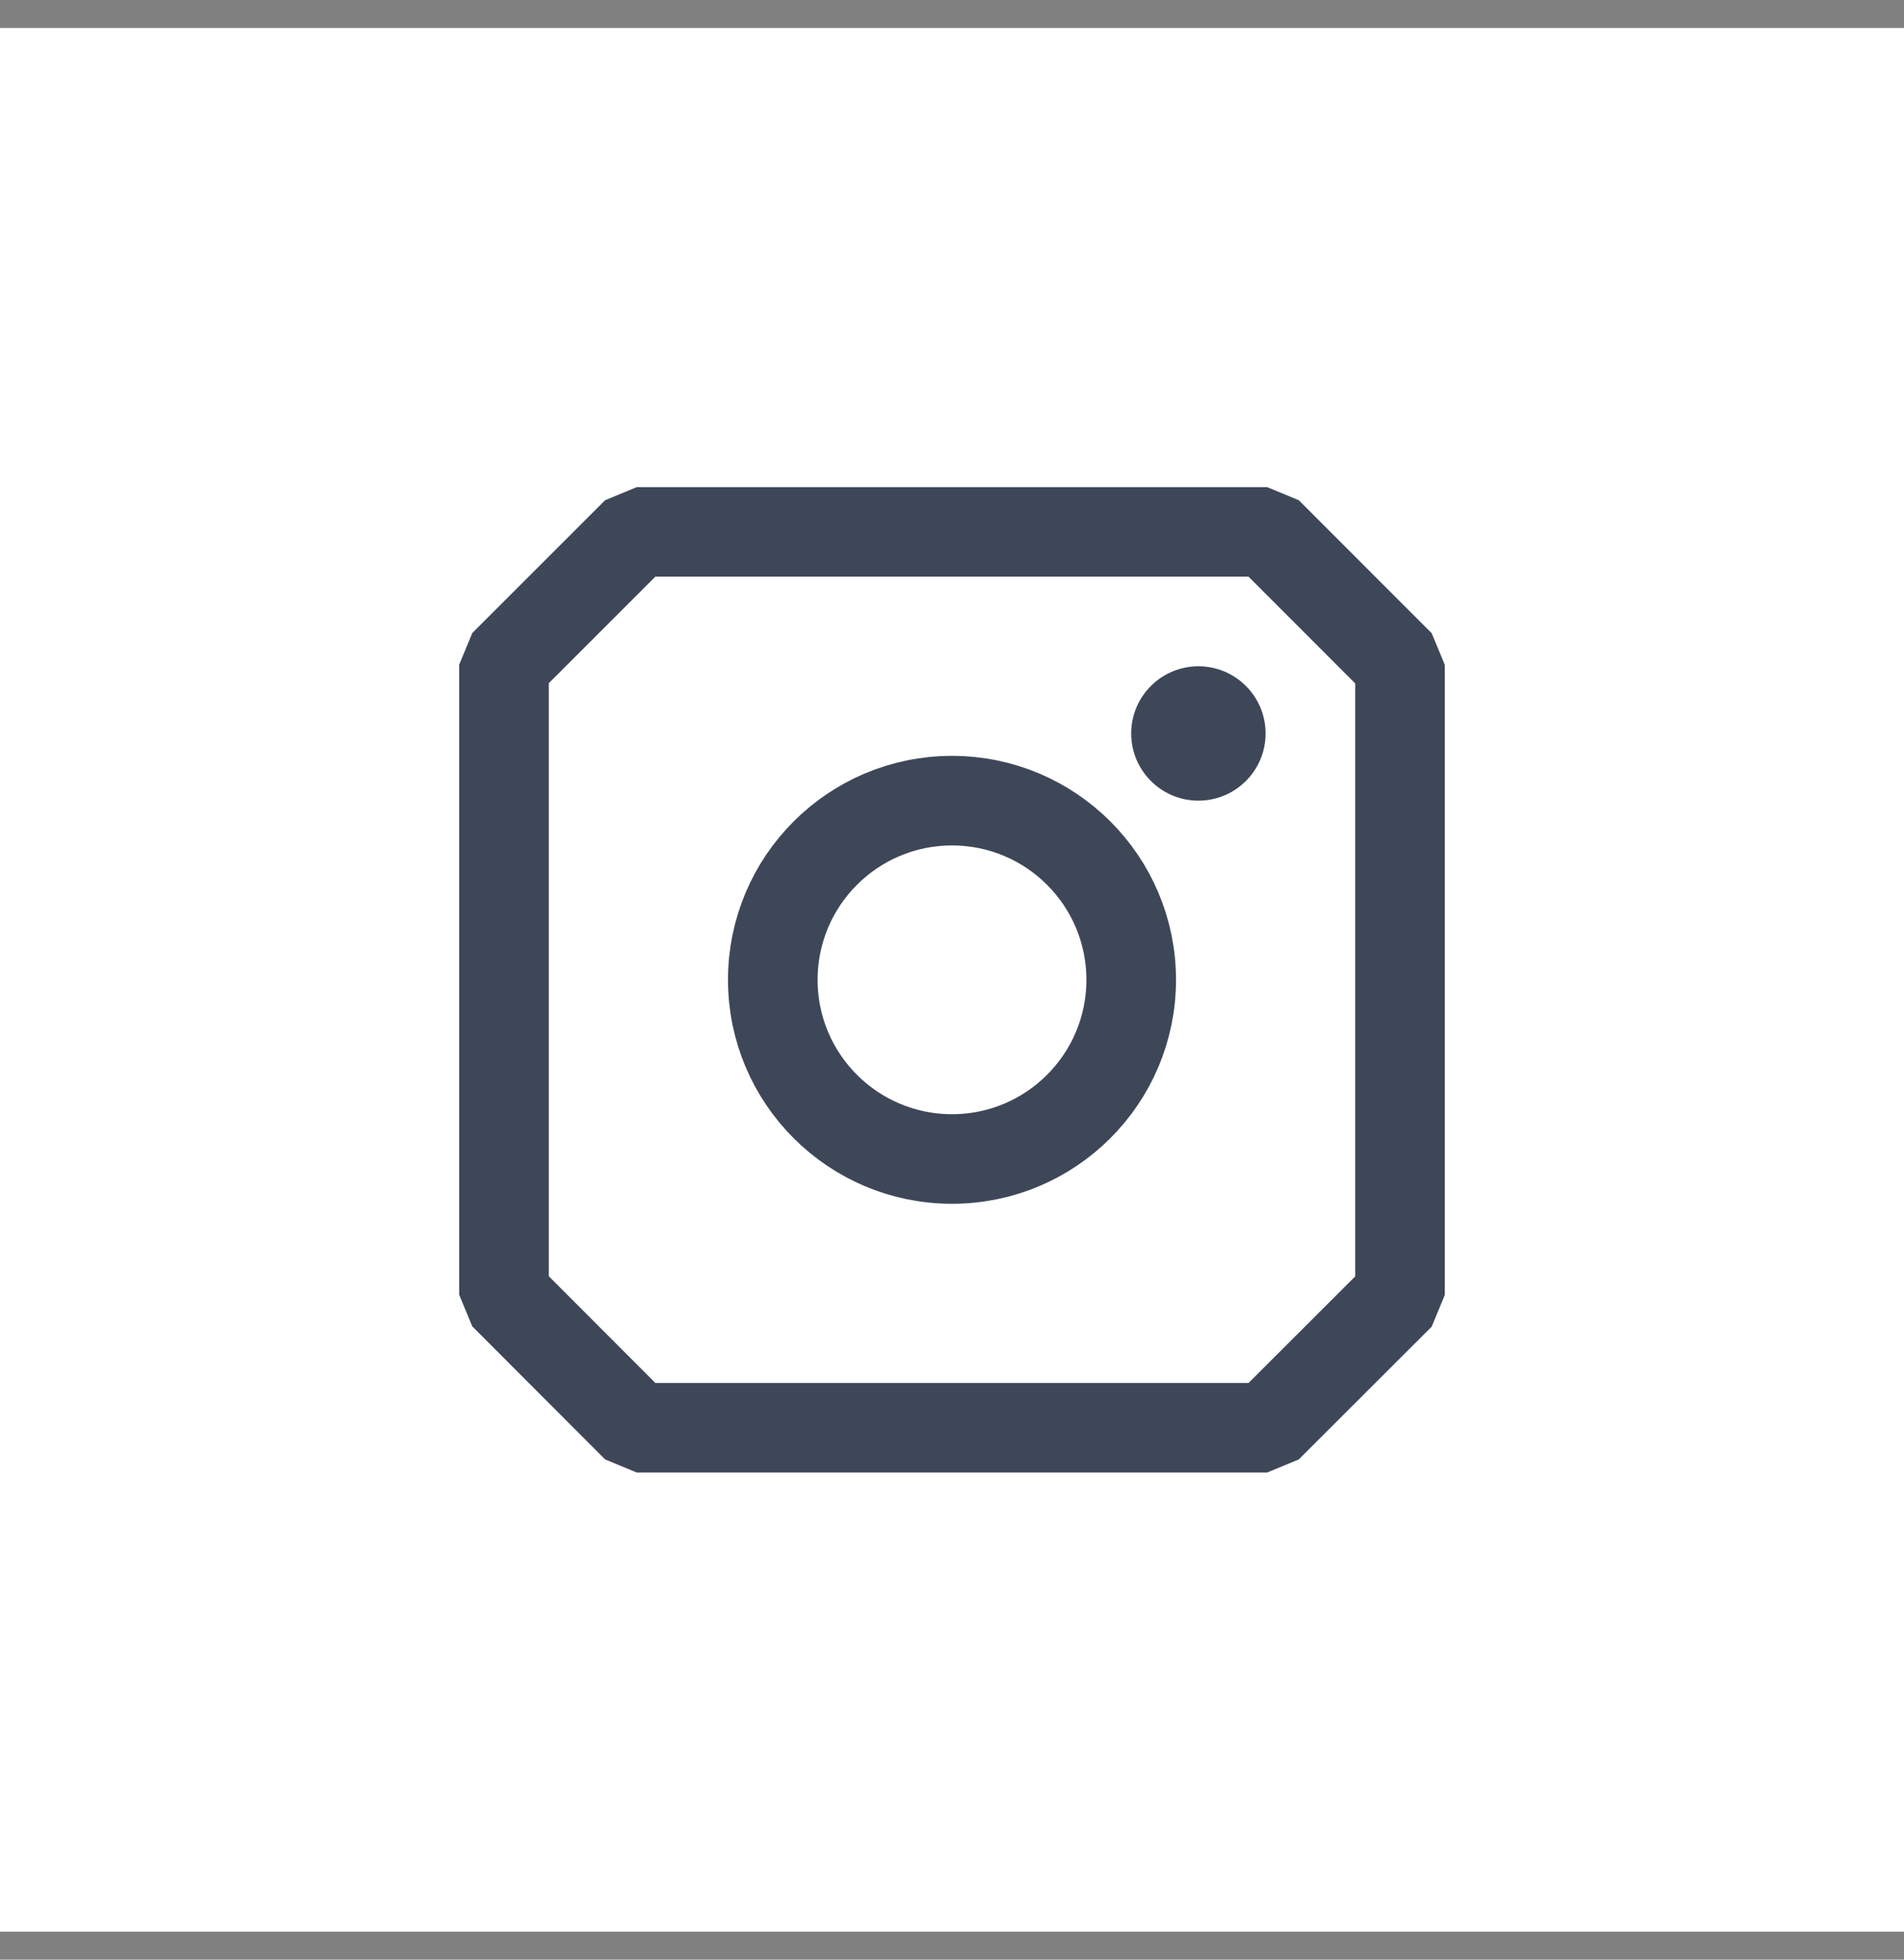
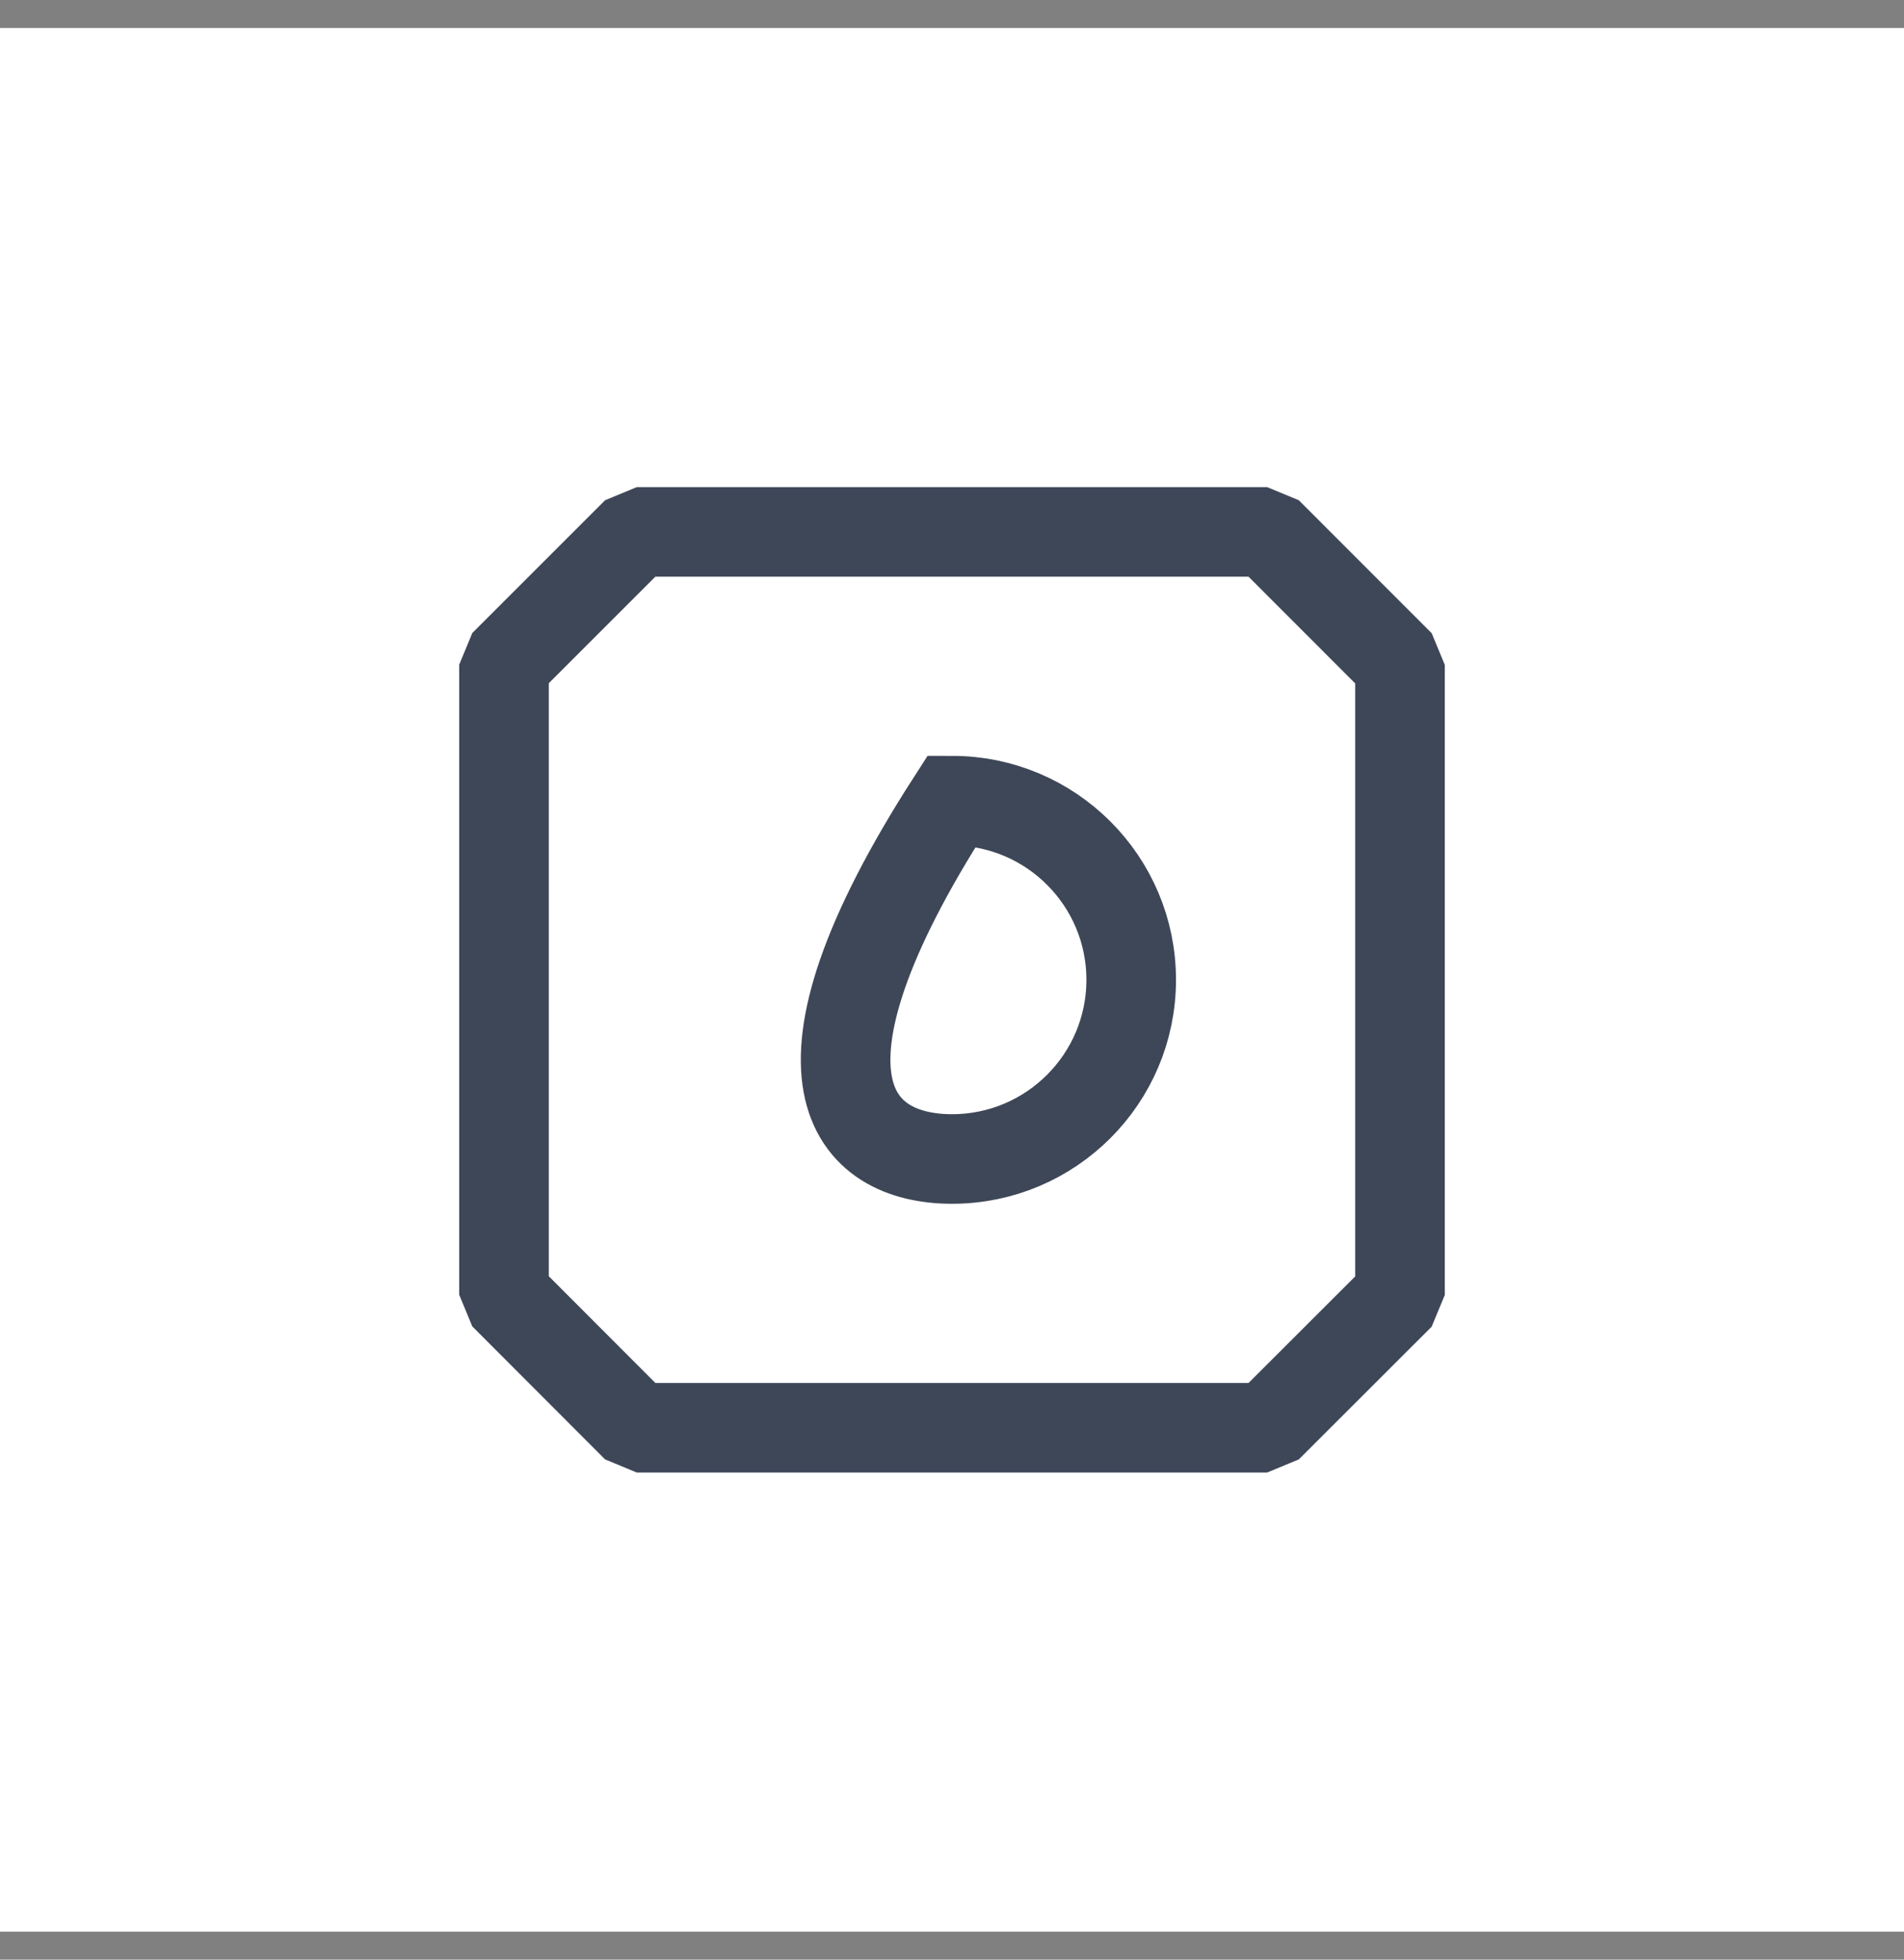
<svg xmlns="http://www.w3.org/2000/svg" width="34" height="35" viewBox="0 0 34 35" fill="none">
  <rect x="0" y="0" width="34" height="35" fill="#808080" stroke="none" />
  <rect width="34" height="34" transform="translate(0 0.5)" fill="white" />
  <path d="M19.244 25.5H22.627L25 23.129V11.875L22.627 9.5H11.371L9 11.871V23.125L11.371 25.5H19.242H19.244Z" stroke="#3E4758" stroke-width="1.6" stroke-linejoin="bevel" />
-   <path d="M17 20.7C18.767 20.7 20.2 19.267 20.2 17.5C20.2 15.733 18.767 14.3 17 14.3C15.233 14.3 13.8 15.733 13.8 17.5C13.8 19.267 15.233 20.7 17 20.7Z" stroke="#3E4758" stroke-width="1.6" stroke-miterlimit="10" />
-   <path d="M22.6 13.1C22.6 13.763 22.062 14.3 21.4 14.3C20.737 14.3 20.2 13.762 20.2 13.1C20.2 12.438 20.738 11.9 21.4 11.9C22.062 11.9 22.6 12.438 22.6 13.1Z" fill="#3E4758" />
+   <path d="M17 20.7C18.767 20.7 20.2 19.267 20.2 17.5C20.2 15.733 18.767 14.3 17 14.3C13.8 19.267 15.233 20.7 17 20.7Z" stroke="#3E4758" stroke-width="1.6" stroke-miterlimit="10" />
</svg>